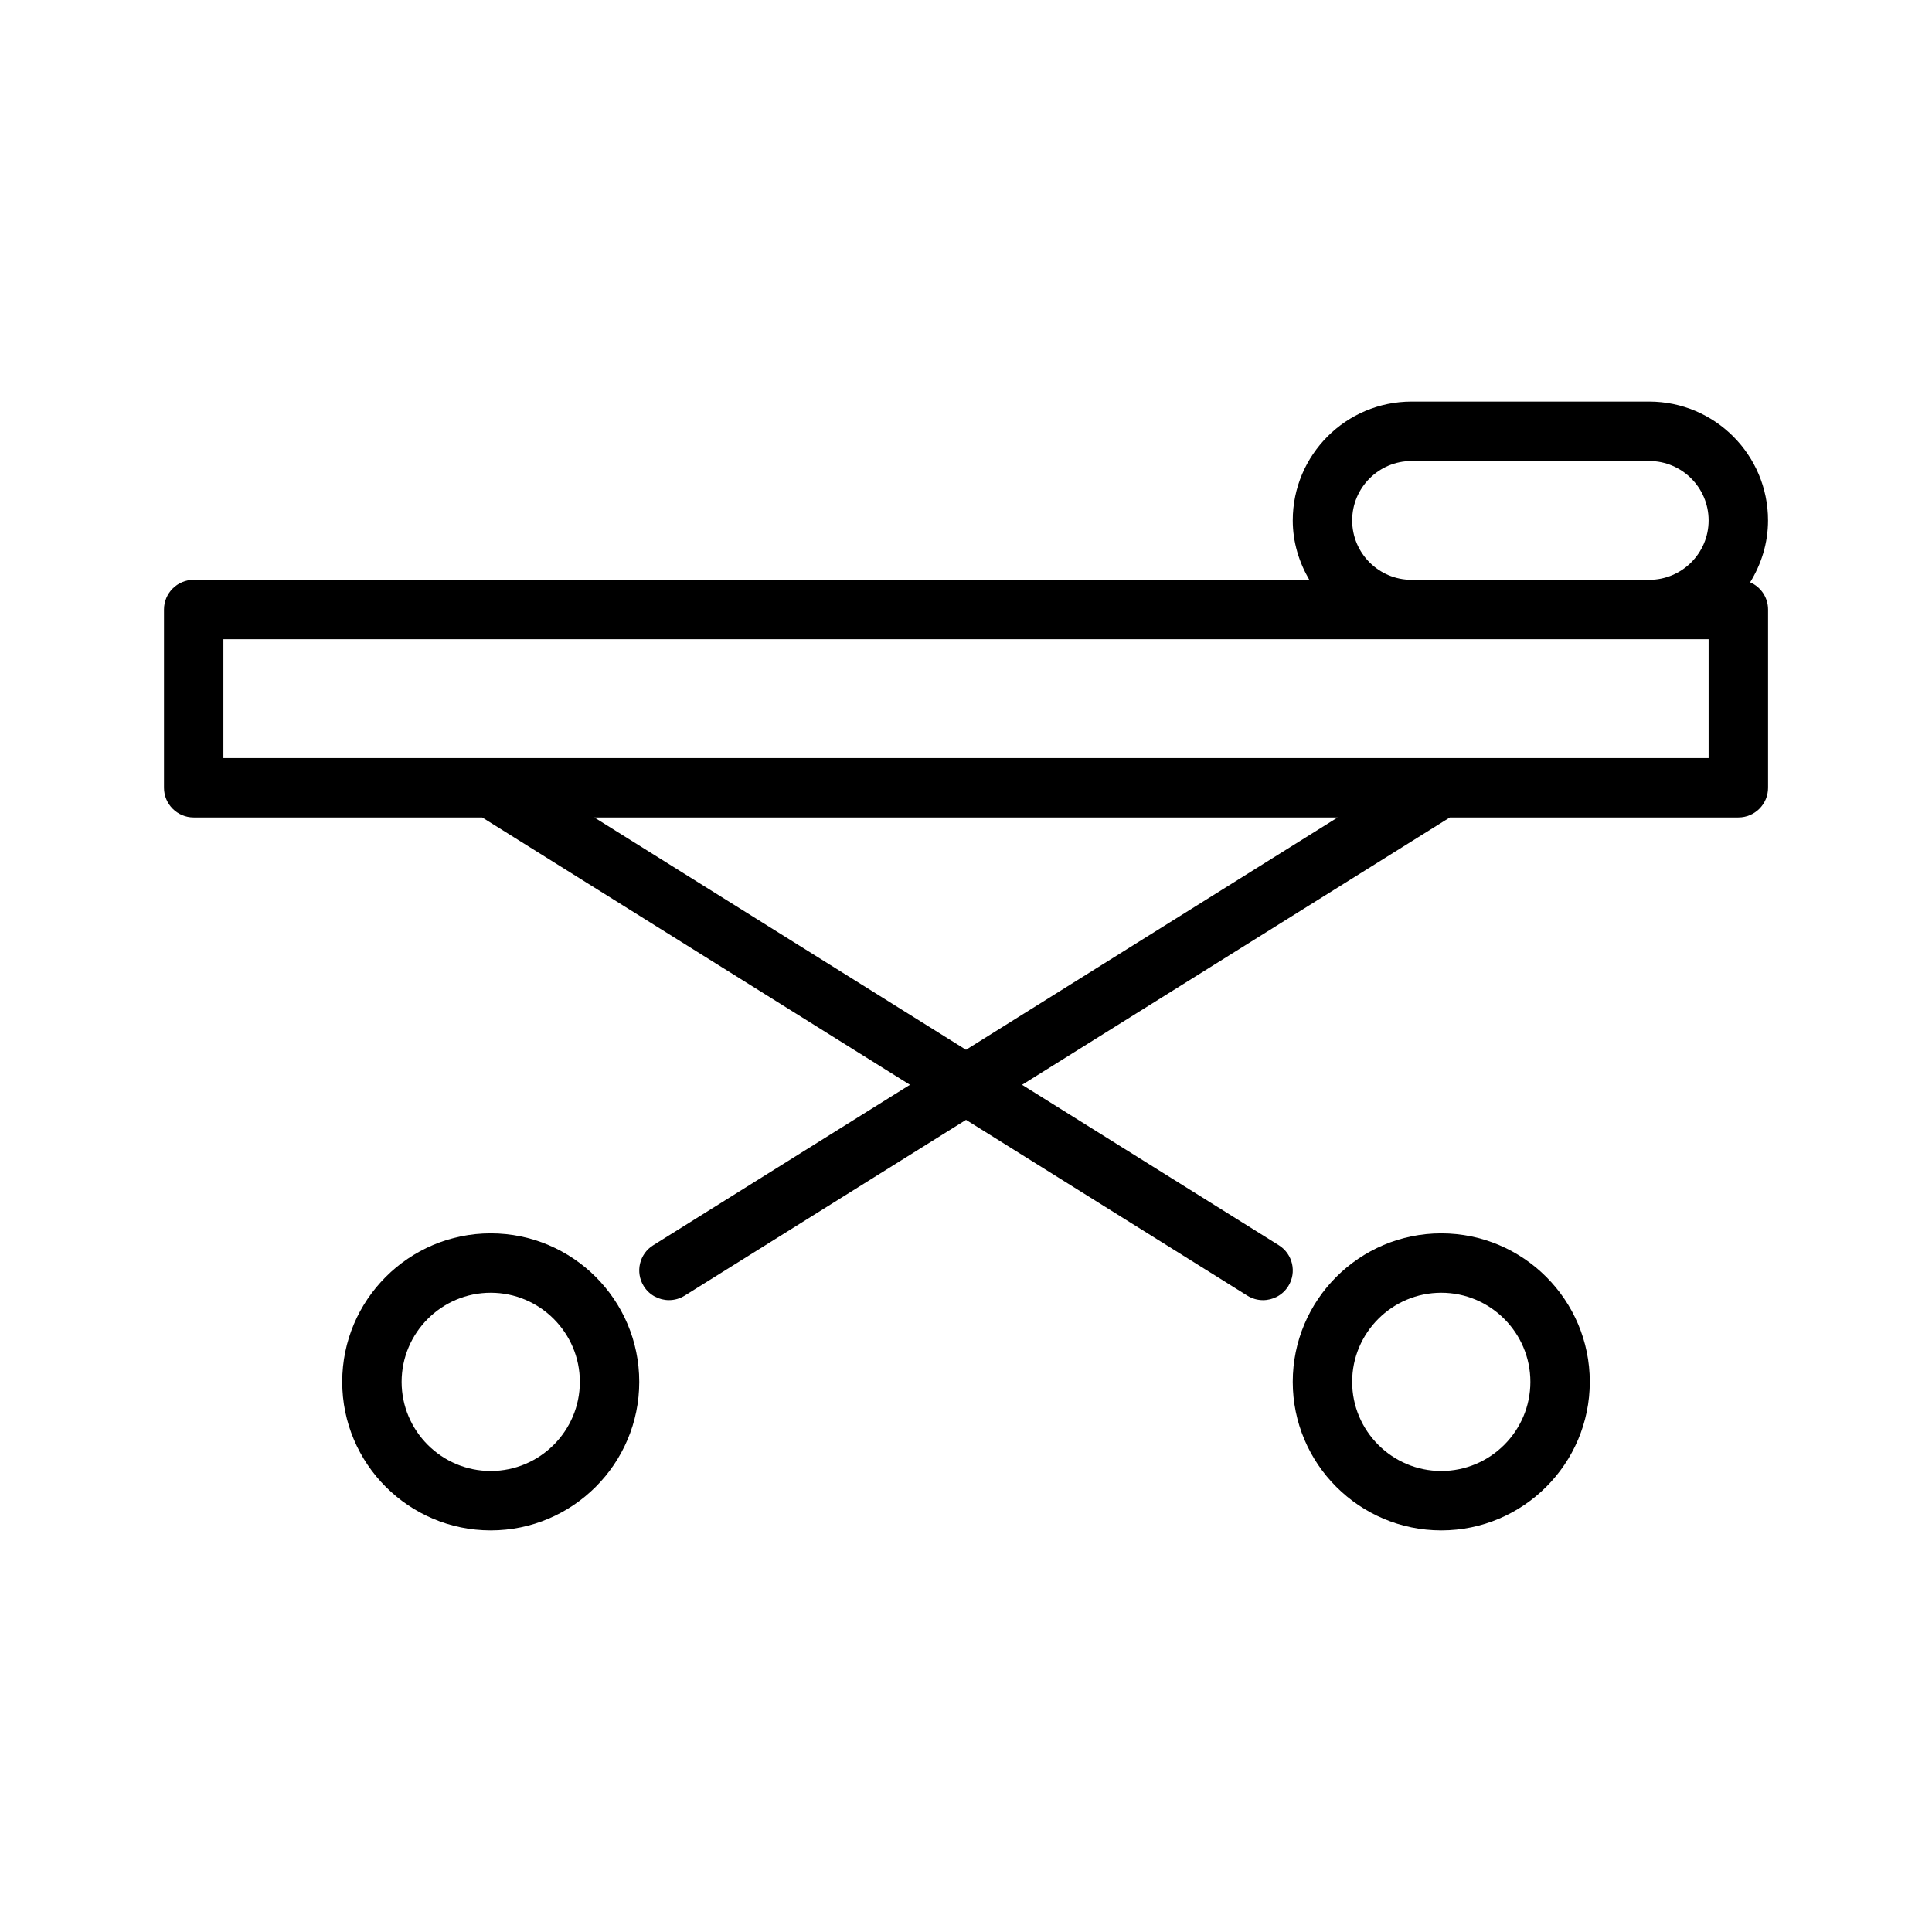
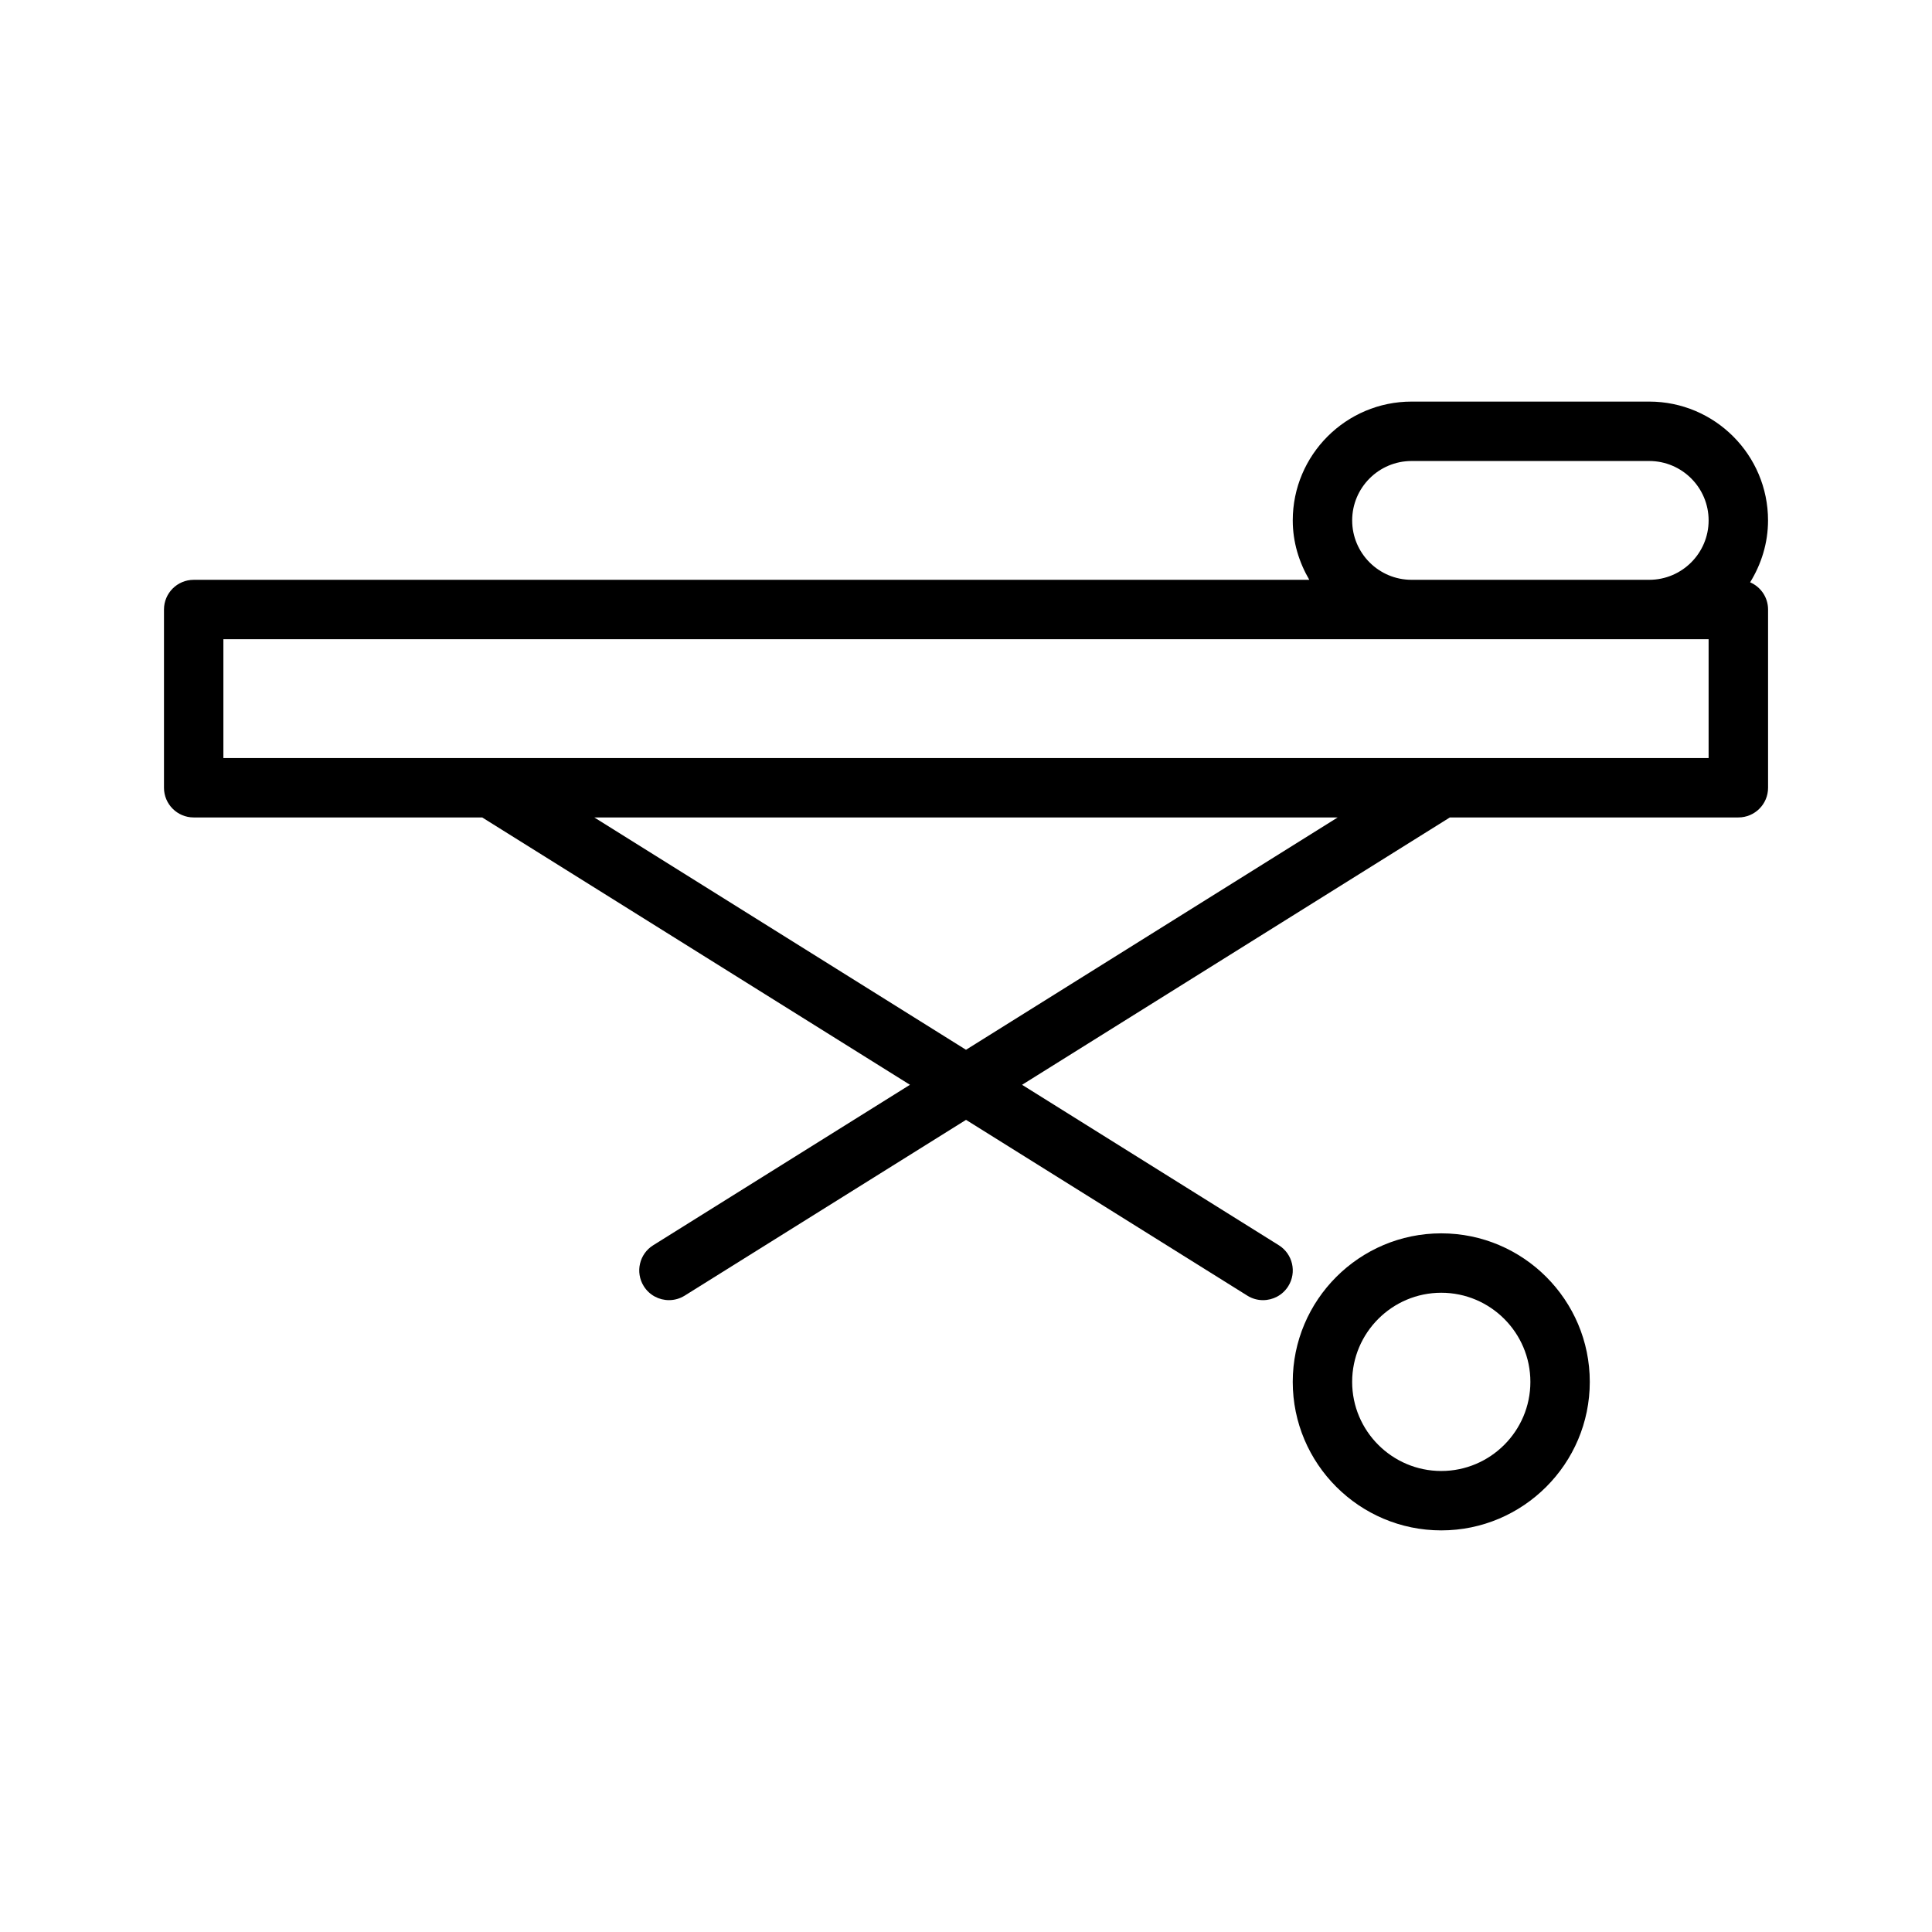
<svg xmlns="http://www.w3.org/2000/svg" fill="#000000" width="800px" height="800px" version="1.1" viewBox="144 144 512 512">
  <g>
-     <path d="m274.05 470.85c-21.703 0-39.359 17.656-39.359 39.359s17.656 39.359 39.359 39.359 39.359-17.656 39.359-39.359-17.656-39.359-39.359-39.359zm0 62.977c-13.02 0-23.617-10.598-23.617-23.617s10.598-23.617 23.617-23.617 23.617 10.598 23.617 23.617-10.598 23.617-23.617 23.617z" />
    <path d="m525.95 470.85c-21.703 0-39.359 17.656-39.359 39.359s17.656 39.359 39.359 39.359 39.359-17.656 39.359-39.359c0.004-21.703-17.656-39.359-39.359-39.359zm0 62.977c-13.02 0-23.617-10.598-23.617-23.617s10.598-23.617 23.617-23.617 23.617 10.598 23.617 23.617-10.594 23.617-23.617 23.617z" />
    <path d="m607.8 298.32c2.953-4.785 4.746-10.375 4.746-16.406 0-17.367-14.121-31.488-31.488-31.488h-62.977c-17.367 0-31.488 14.121-31.488 31.488 0 5.762 1.668 11.09 4.383 15.742l-295.65 0.004c-4.344 0-7.871 3.527-7.871 7.871v47.23c0 4.344 3.527 7.871 7.871 7.871h76.461l113.36 70.848-68.039 42.523c-3.691 2.297-4.809 7.156-2.504 10.848 1.496 2.394 4.062 3.699 6.684 3.699 1.426 0 2.867-0.387 4.164-1.195l74.555-46.582 74.547 46.586c1.301 0.82 2.746 1.195 4.164 1.195 2.621 0 5.188-1.309 6.684-3.699 2.305-3.691 1.18-8.551-2.496-10.848l-68.047-42.523 113.36-70.848 76.465-0.004c4.352 0 7.871-3.527 7.871-7.871v-47.23c0-3.238-1.953-6-4.746-7.211zm-105.46-16.406c0-8.684 7.062-15.742 15.742-15.742h62.977c8.684 0 15.742 7.062 15.742 15.742 0 8.684-7.062 15.742-15.742 15.742h-62.977c-8.684 0.004-15.742-7.059-15.742-15.742zm-102.34 140.29-98.504-61.57h197zm196.8-77.312h-393.6v-31.488h393.6z" />
  </g>
</svg>